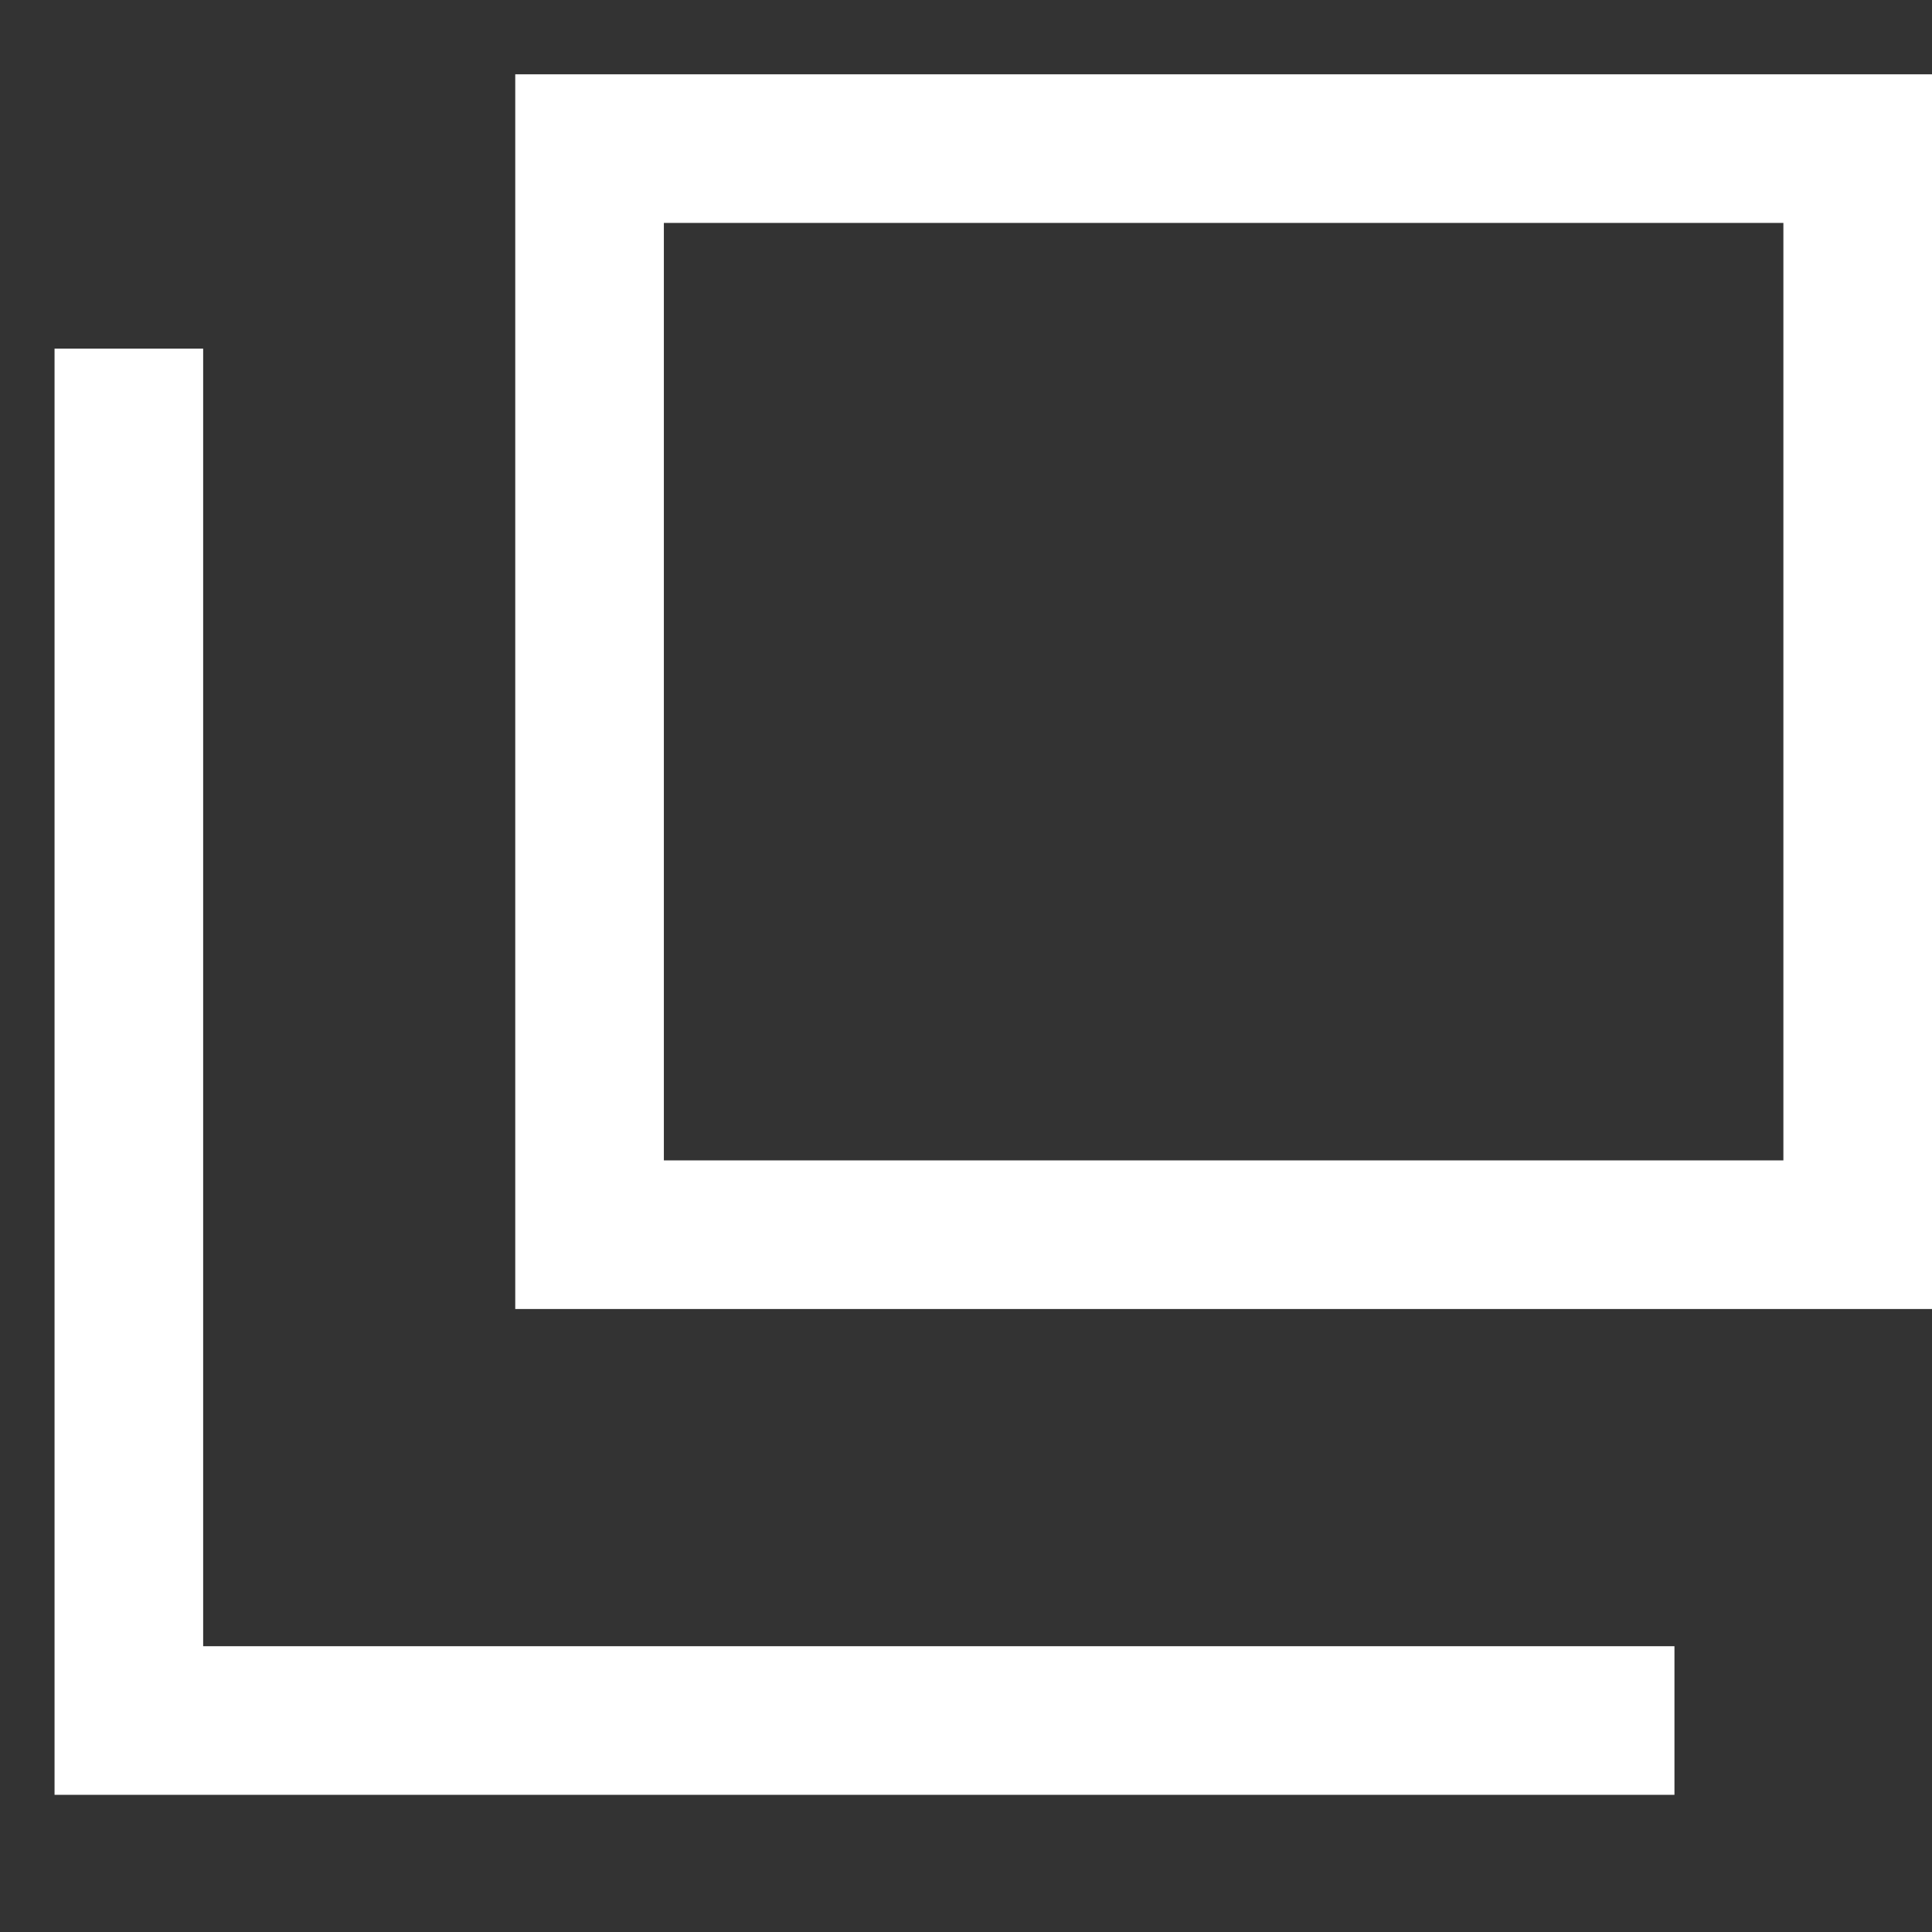
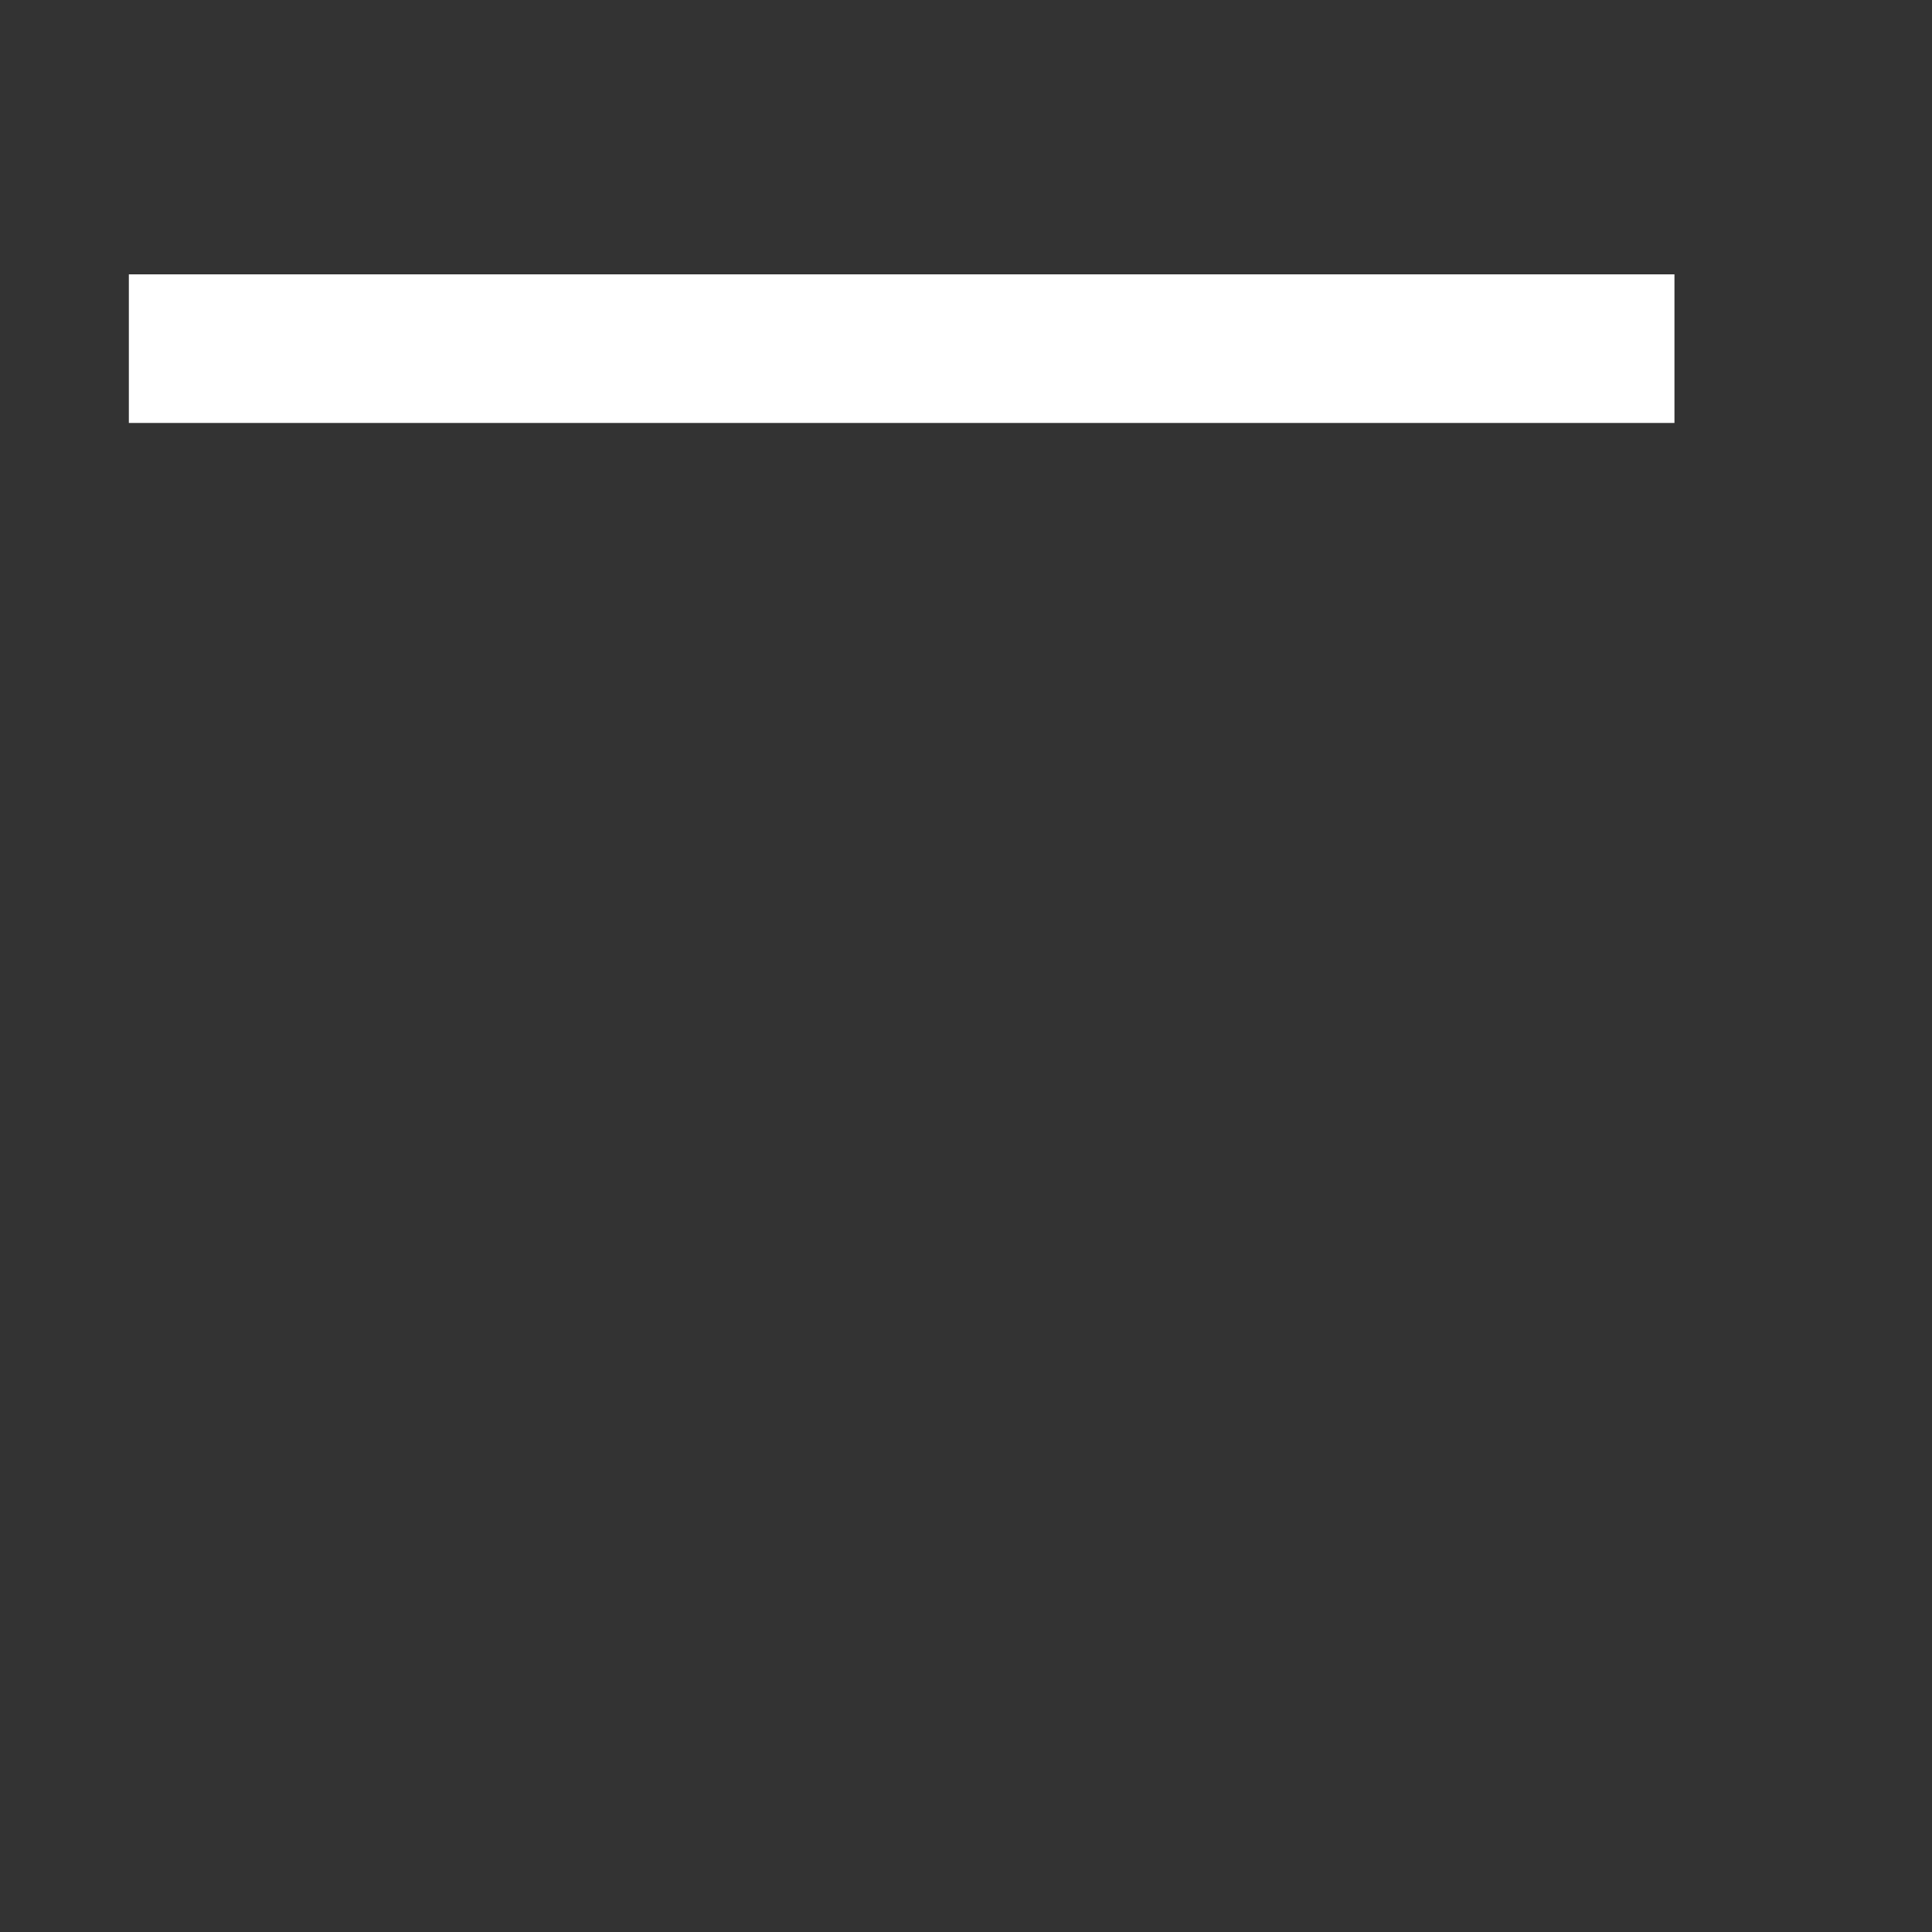
<svg xmlns="http://www.w3.org/2000/svg" width="13" height="13" viewBox="0 0 13 13" fill="none">
  <rect x="0" y="0" width="13" height="13" fill="#333333" stroke="none" />
-   <path d="M0.867 2.346V11.577H11.267" stroke="white" />
-   <rect x="3.967" y="1" width="8.533" height="7.308" stroke="white" />
+   <path d="M0.867 2.346H11.267" stroke="white" />
</svg>